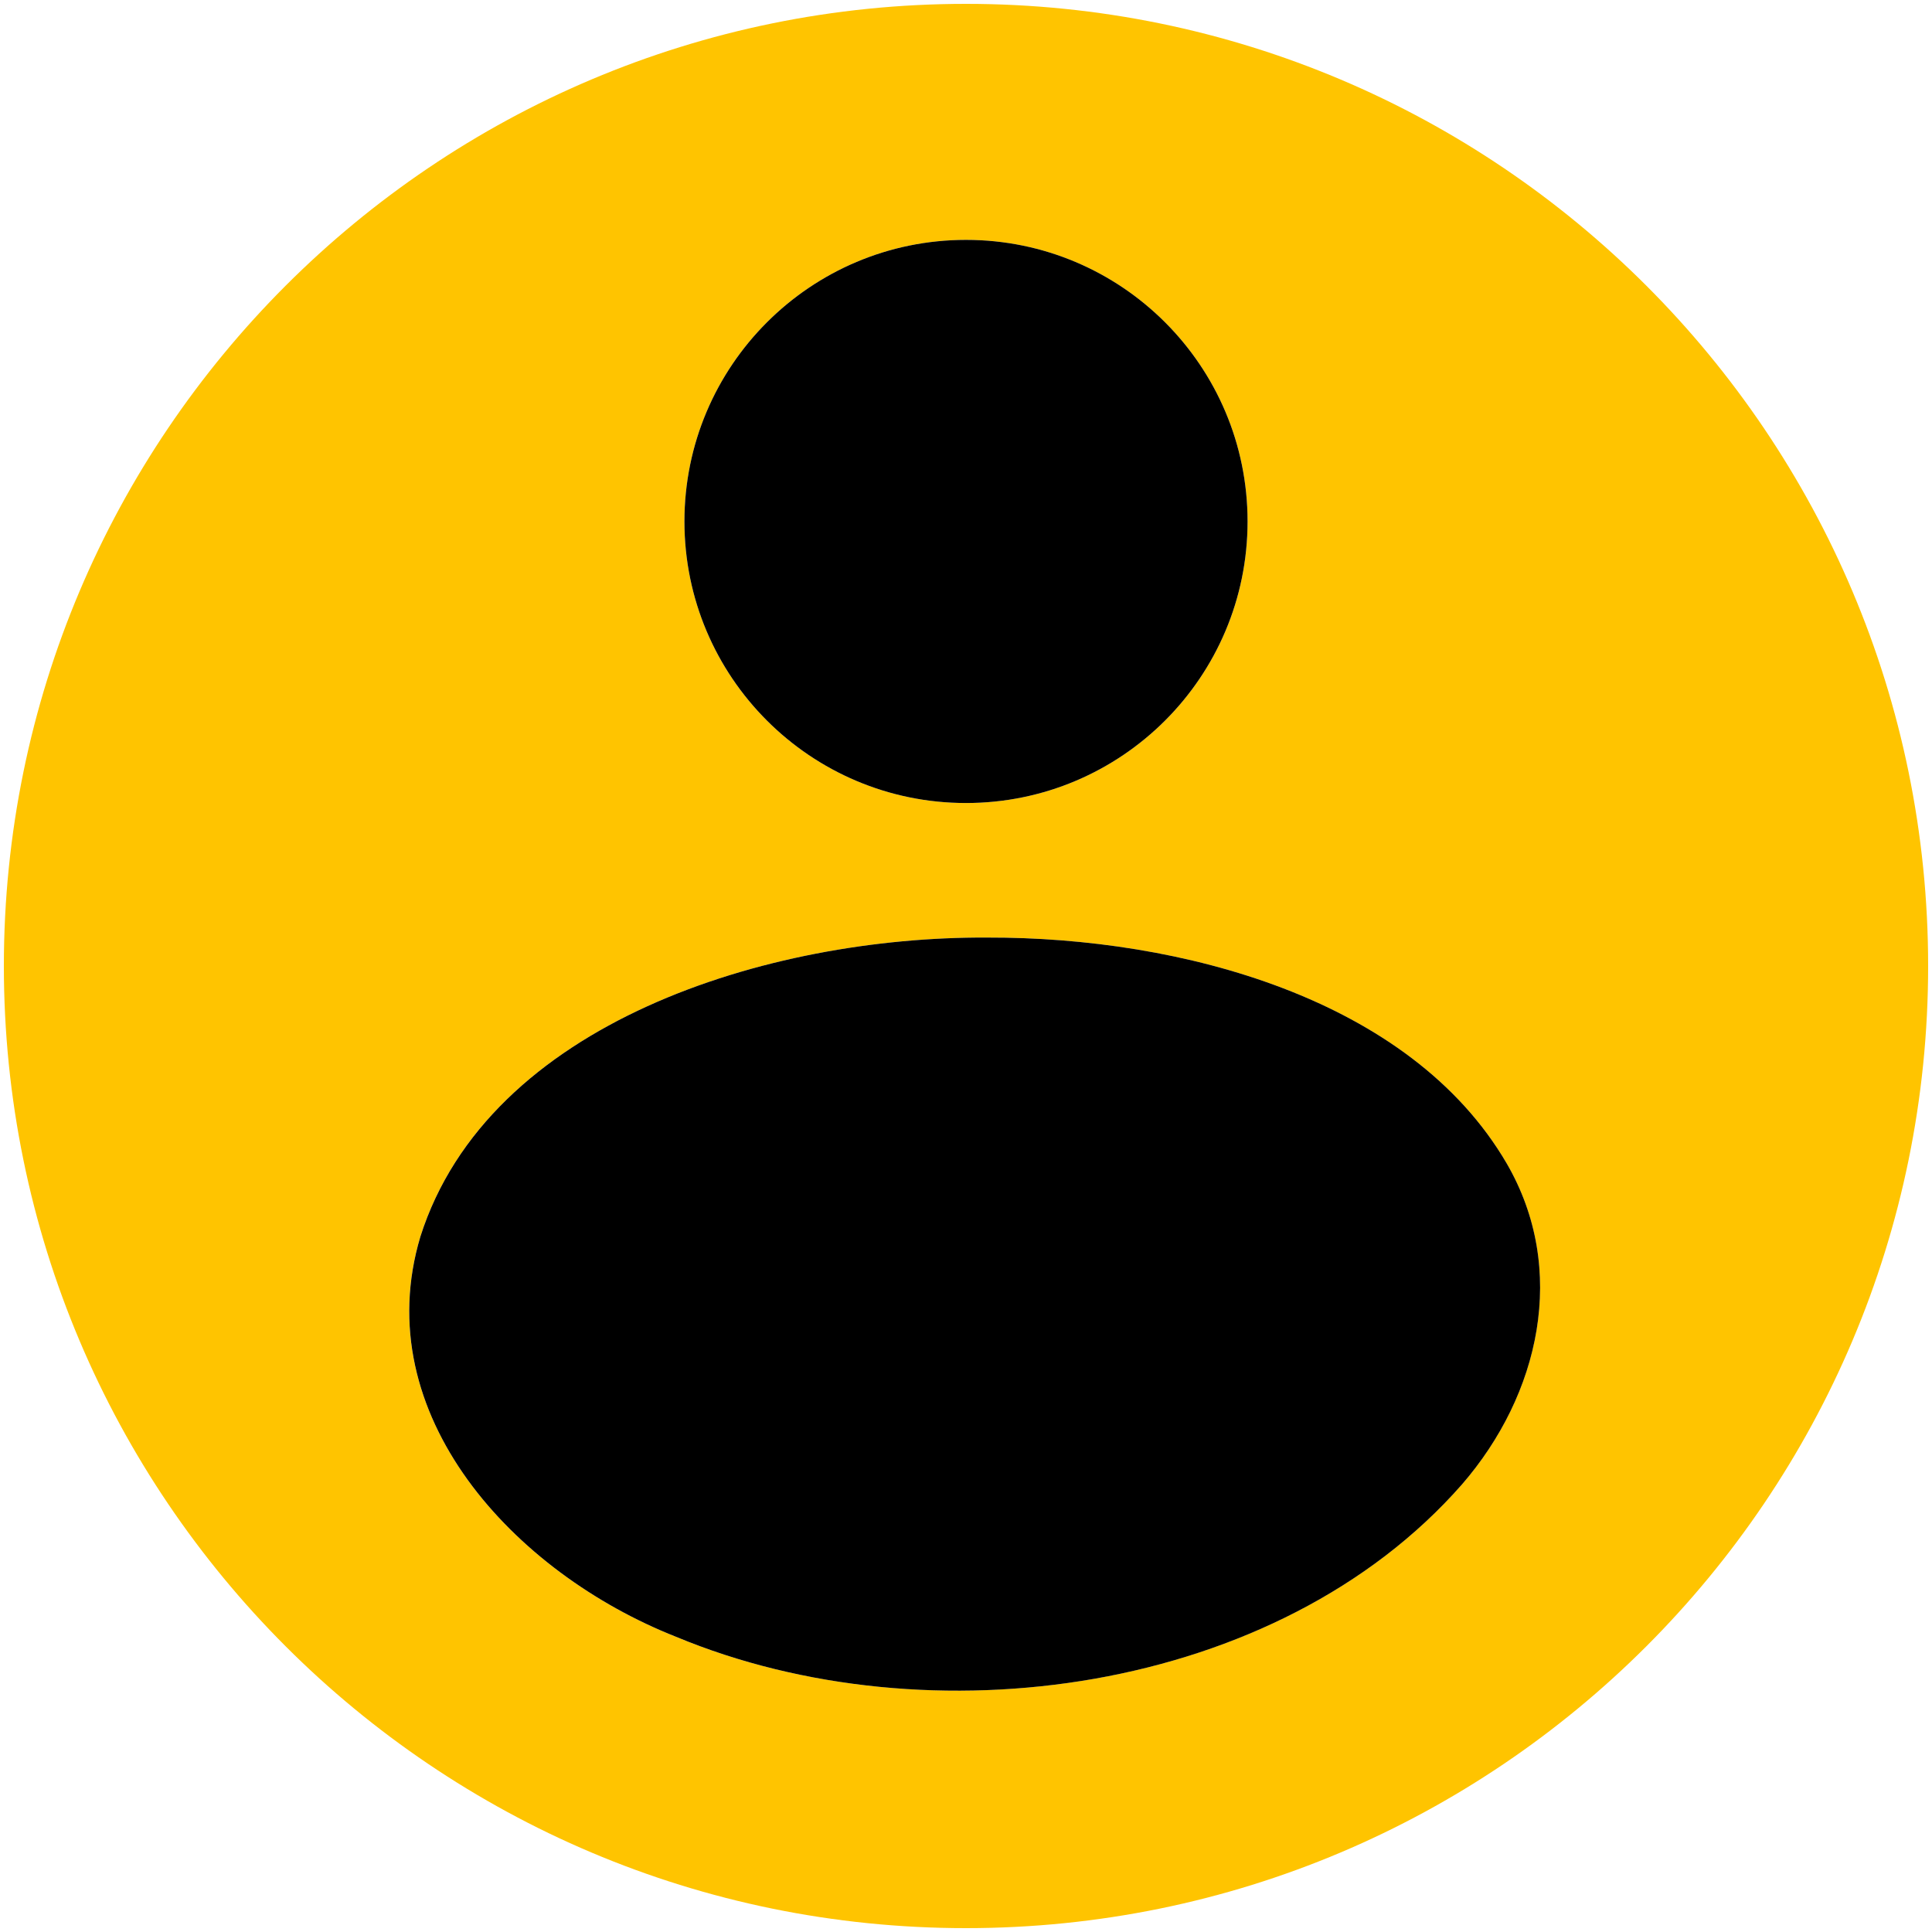
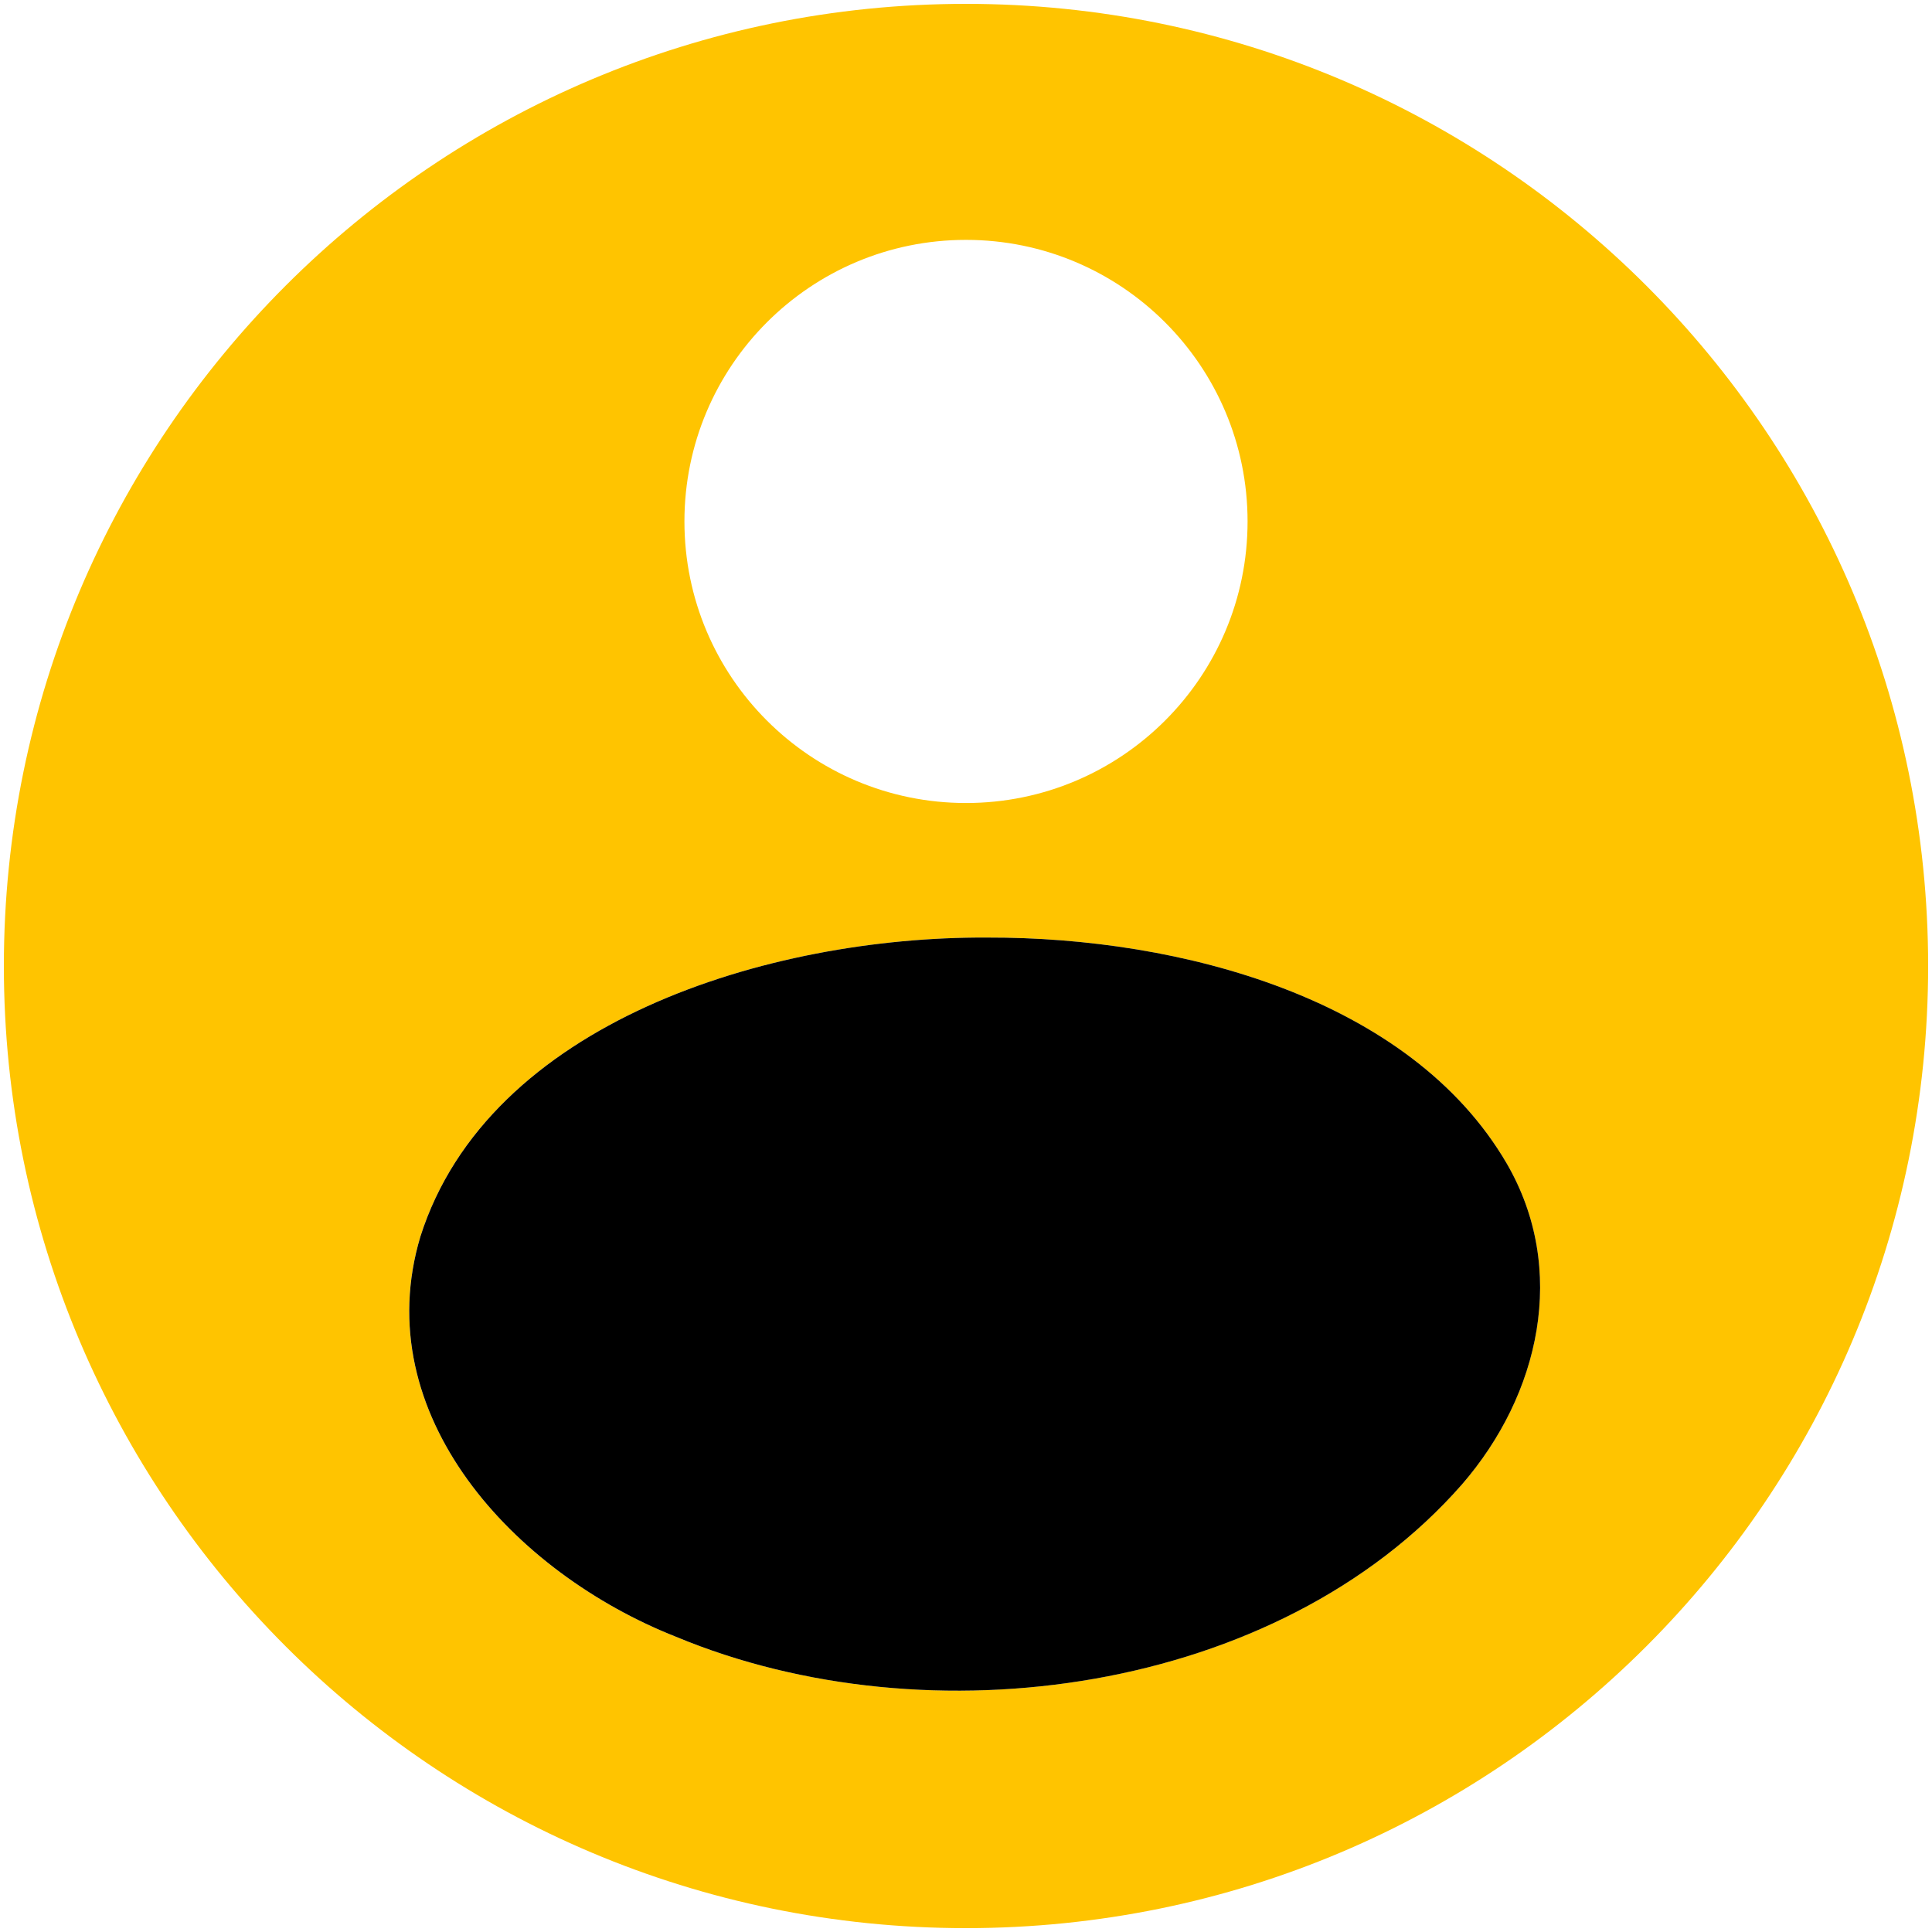
<svg xmlns="http://www.w3.org/2000/svg" id="Pictogrammes" viewBox="0 0 500 500">
  <defs>
    <style>
      .cls-1 {
        fill: #ffc400;
      }
    </style>
  </defs>
  <path class="cls-1" d="M250,1C112.48,1,1,112.48,1,250s111.48,249,249,249,249-111.48,249-249S387.52,1,250,1ZM250,62.08c40.24,0,72.87,32.62,72.87,72.87s-32.62,72.87-72.87,72.87-72.87-32.62-72.87-72.87,32.62-72.87,72.87-72.87ZM378.32,384.2c-47.65,54.27-138.03,66.6-203.37,39.4-41.87-16.51-79.97-57.43-66.17-103.55,17.66-55.56,90.19-77.68,146.52-77.41h.25c50.03-.13,109.41,15.71,134.36,58.43,15.94,27.44,8.58,59.86-11.59,83.13Z" />
-   <circle cx="250" cy="134.95" r="72.87" />
-   <path d="M255.56,242.64h-.25c-56.33-.27-128.86,21.85-146.52,77.41-13.8,46.12,24.3,87.04,66.17,103.55,65.34,27.21,155.72,14.88,203.37-39.4,20.18-23.27,27.53-55.69,11.59-83.13-24.95-42.71-84.33-58.56-134.36-58.43Z" />
+   <path d="M255.56,242.64h-.25c-56.33-.27-128.86,21.85-146.52,77.41-13.8,46.12,24.3,87.04,66.17,103.55,65.34,27.21,155.72,14.88,203.37-39.4,20.18-23.27,27.53-55.69,11.59-83.13-24.95-42.71-84.33-58.56-134.36-58.43" />
</svg>